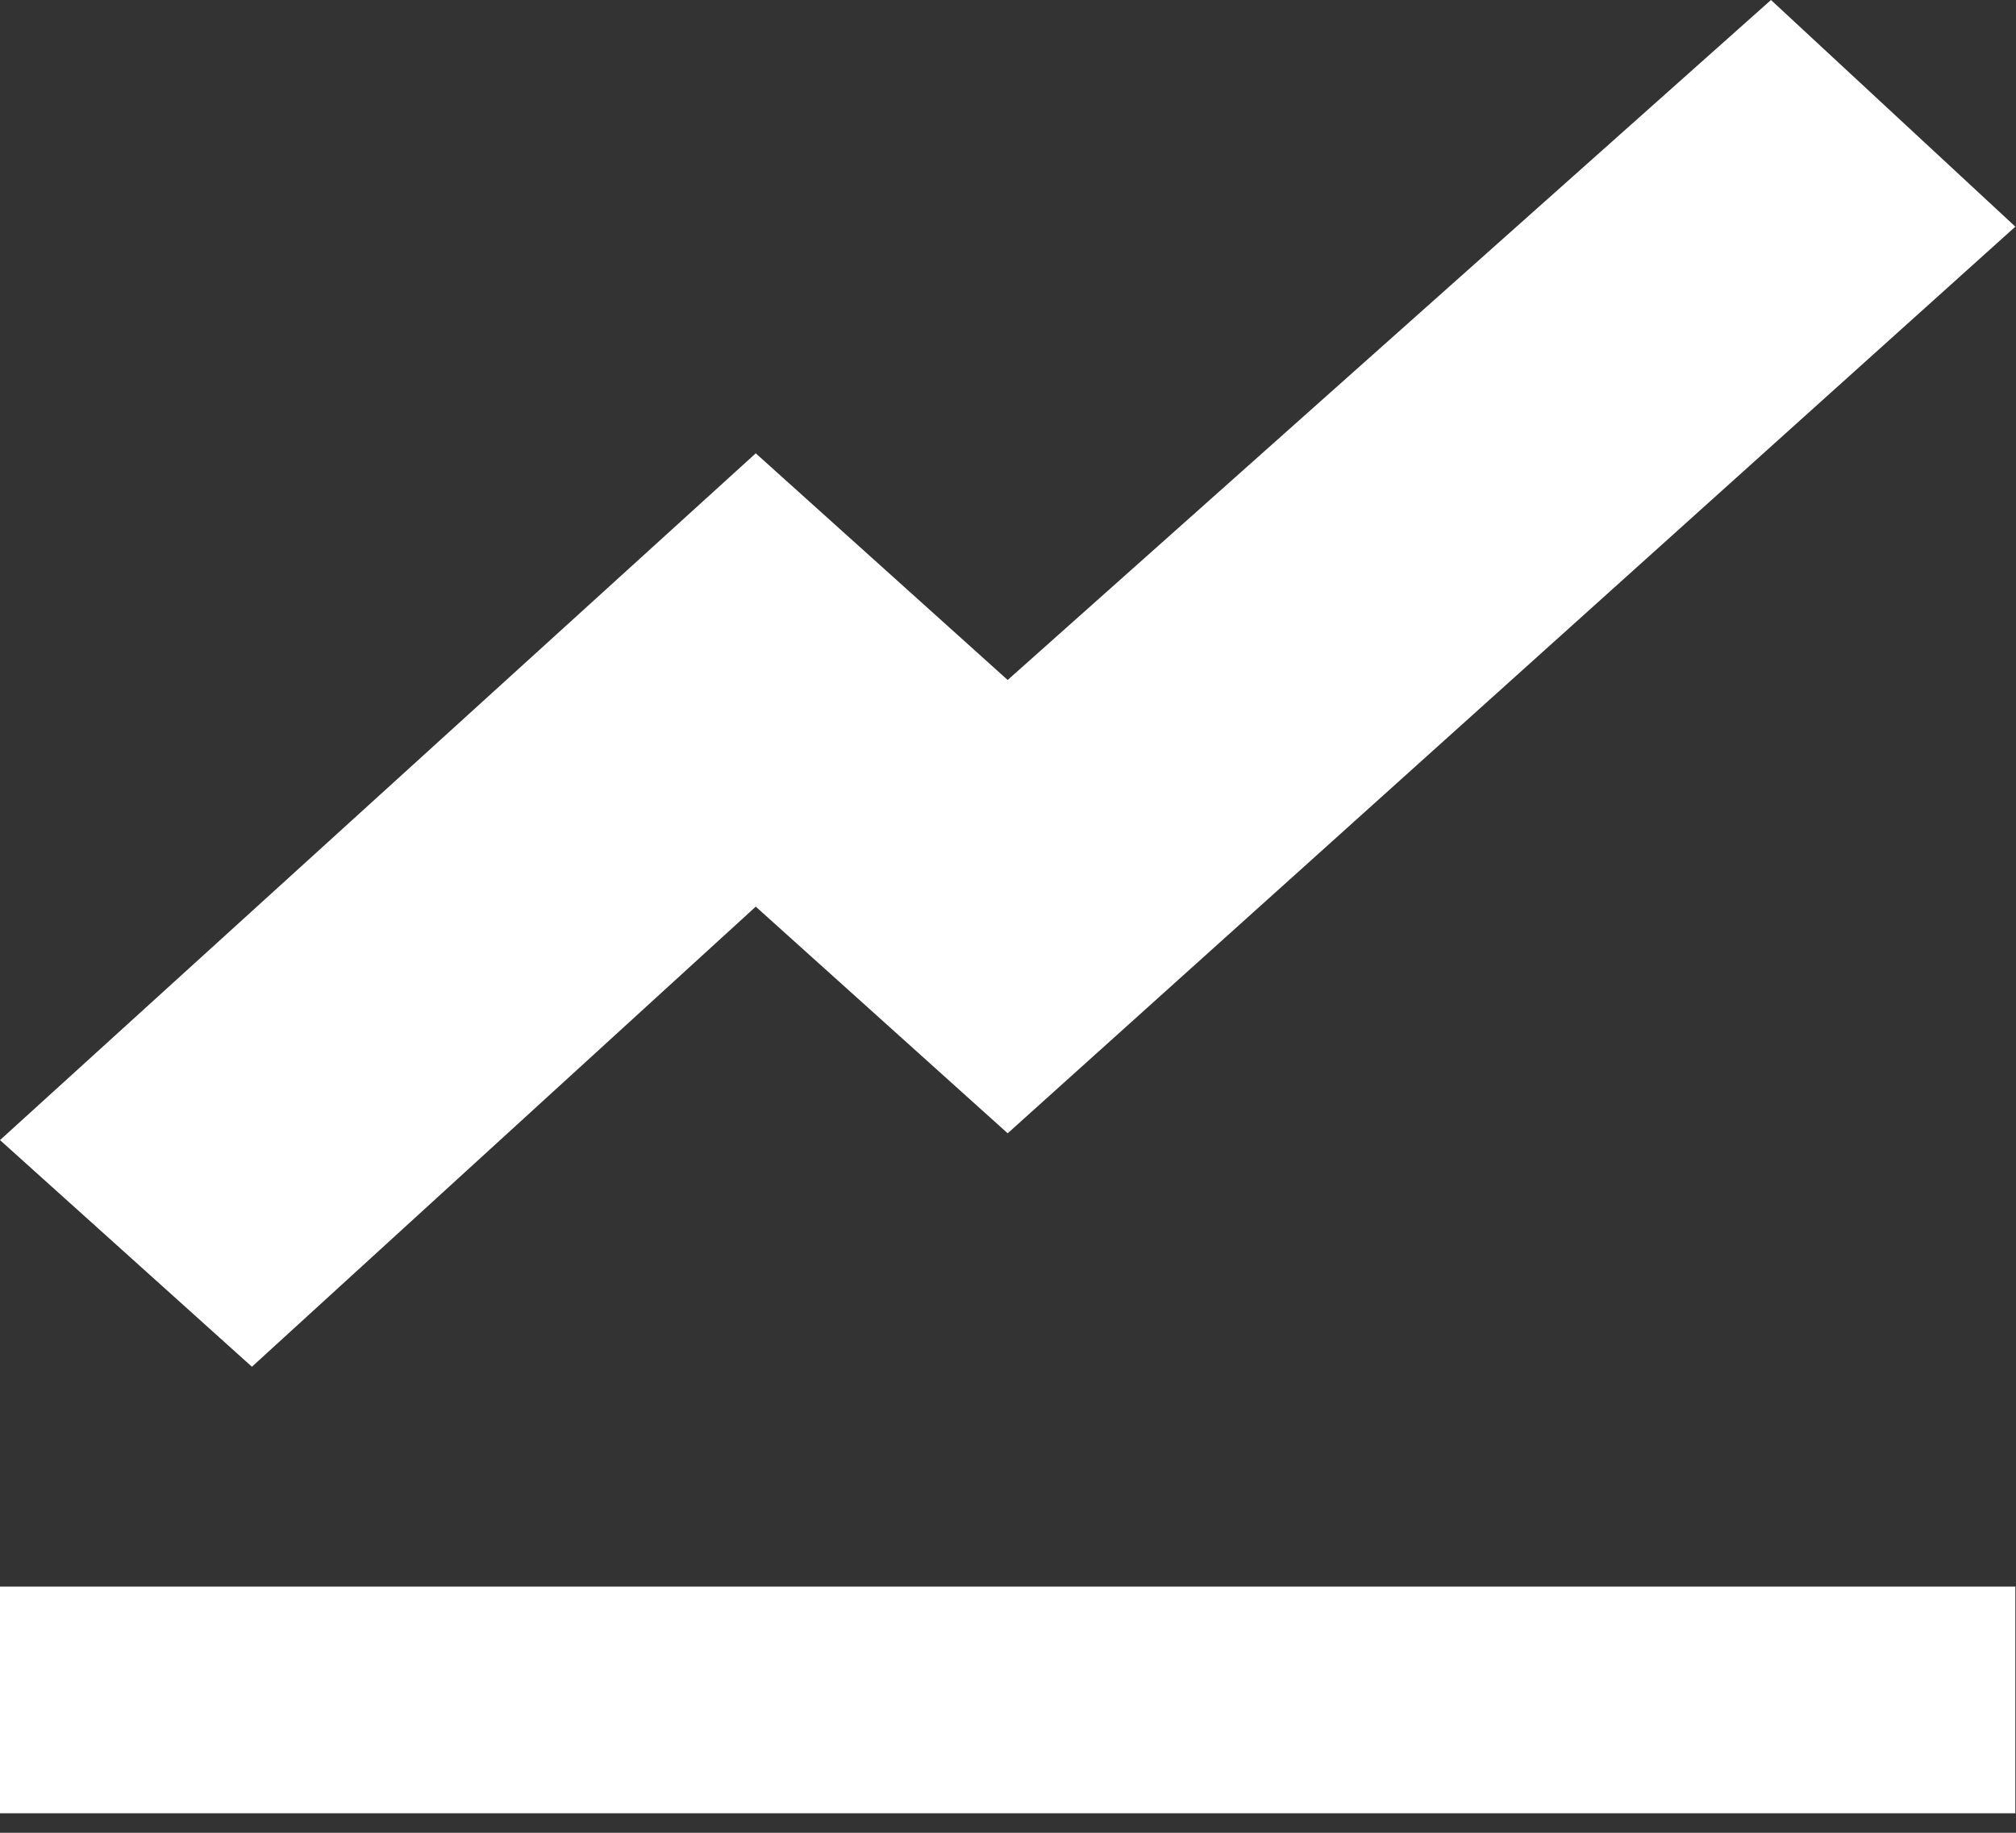
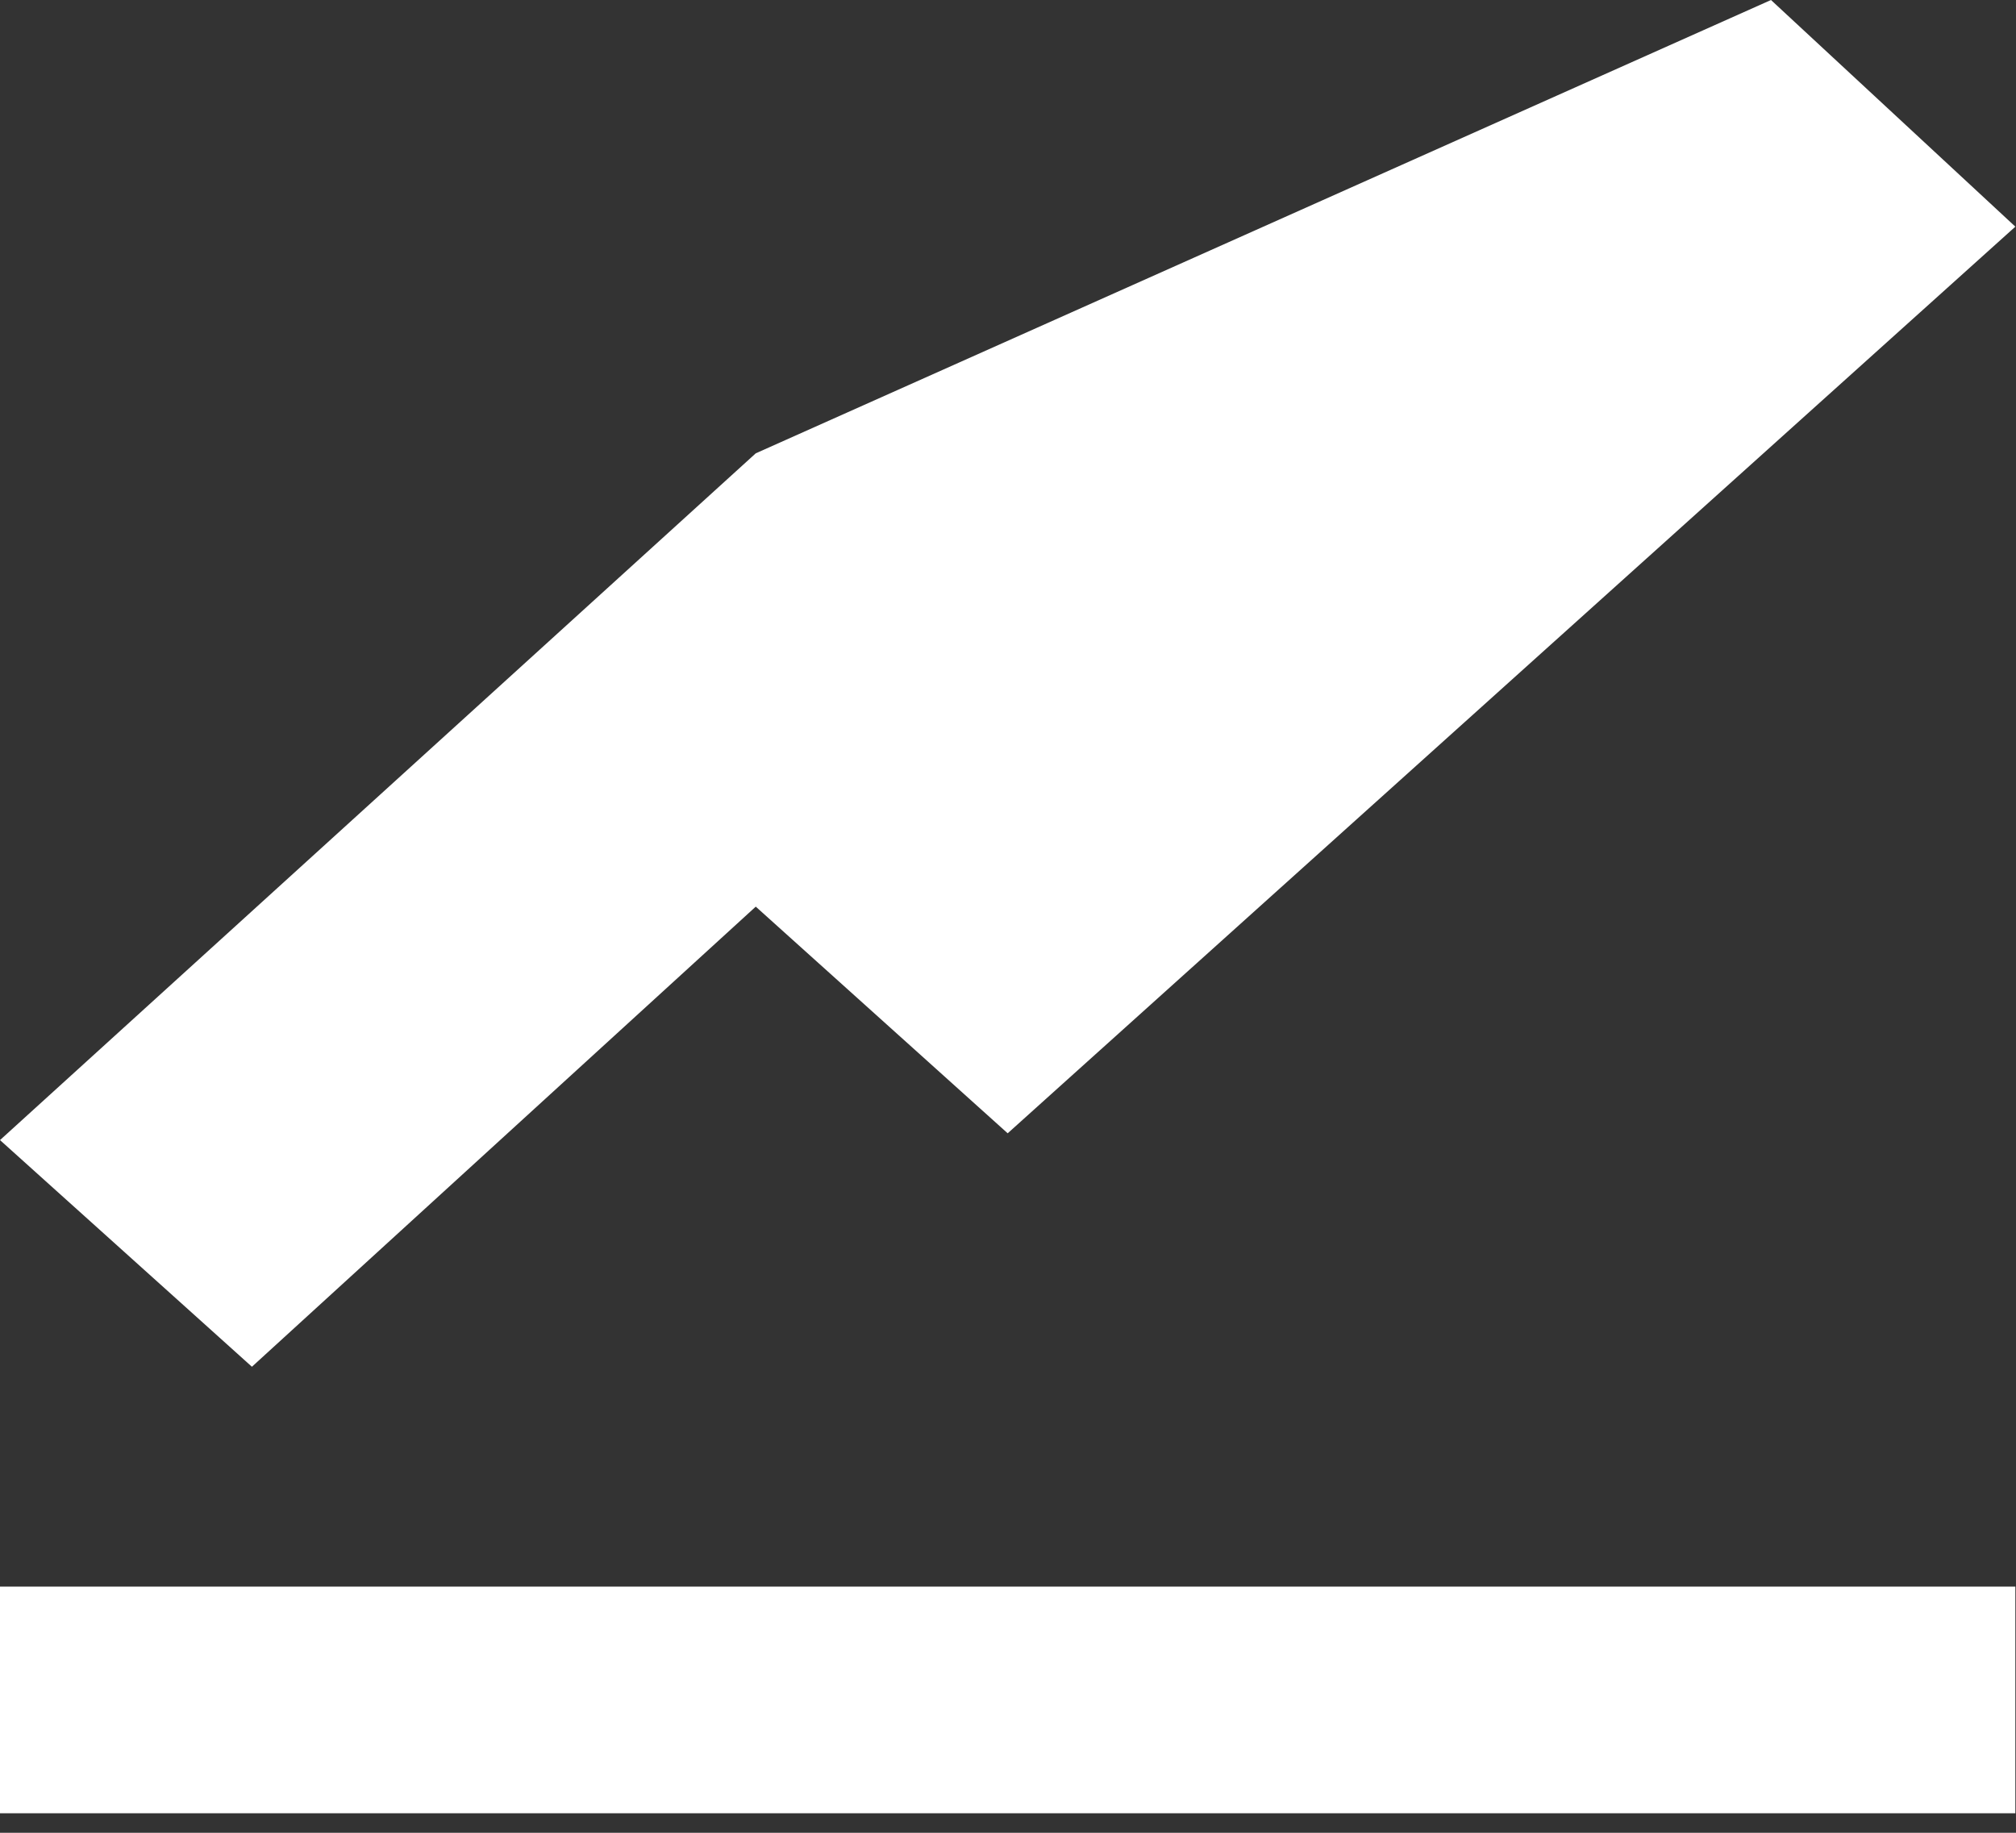
<svg xmlns="http://www.w3.org/2000/svg" width="99" height="90" viewBox="0 0 99 90" fill="none">
  <rect x="0" y="0" width="99" height="90" fill="#333333" stroke="none" />
-   <path d="M86.968 0L49.484 33.391L37.113 22.261L0 55.985L12.371 67.115L37.113 44.521L49.484 55.651L98.968 11.13L86.968 0ZM0 77.912V89.042H98.968V77.912H0Z" fill="white" />
+   <path d="M86.968 0L37.113 22.261L0 55.985L12.371 67.115L37.113 44.521L49.484 55.651L98.968 11.13L86.968 0ZM0 77.912V89.042H98.968V77.912H0Z" fill="white" />
</svg>